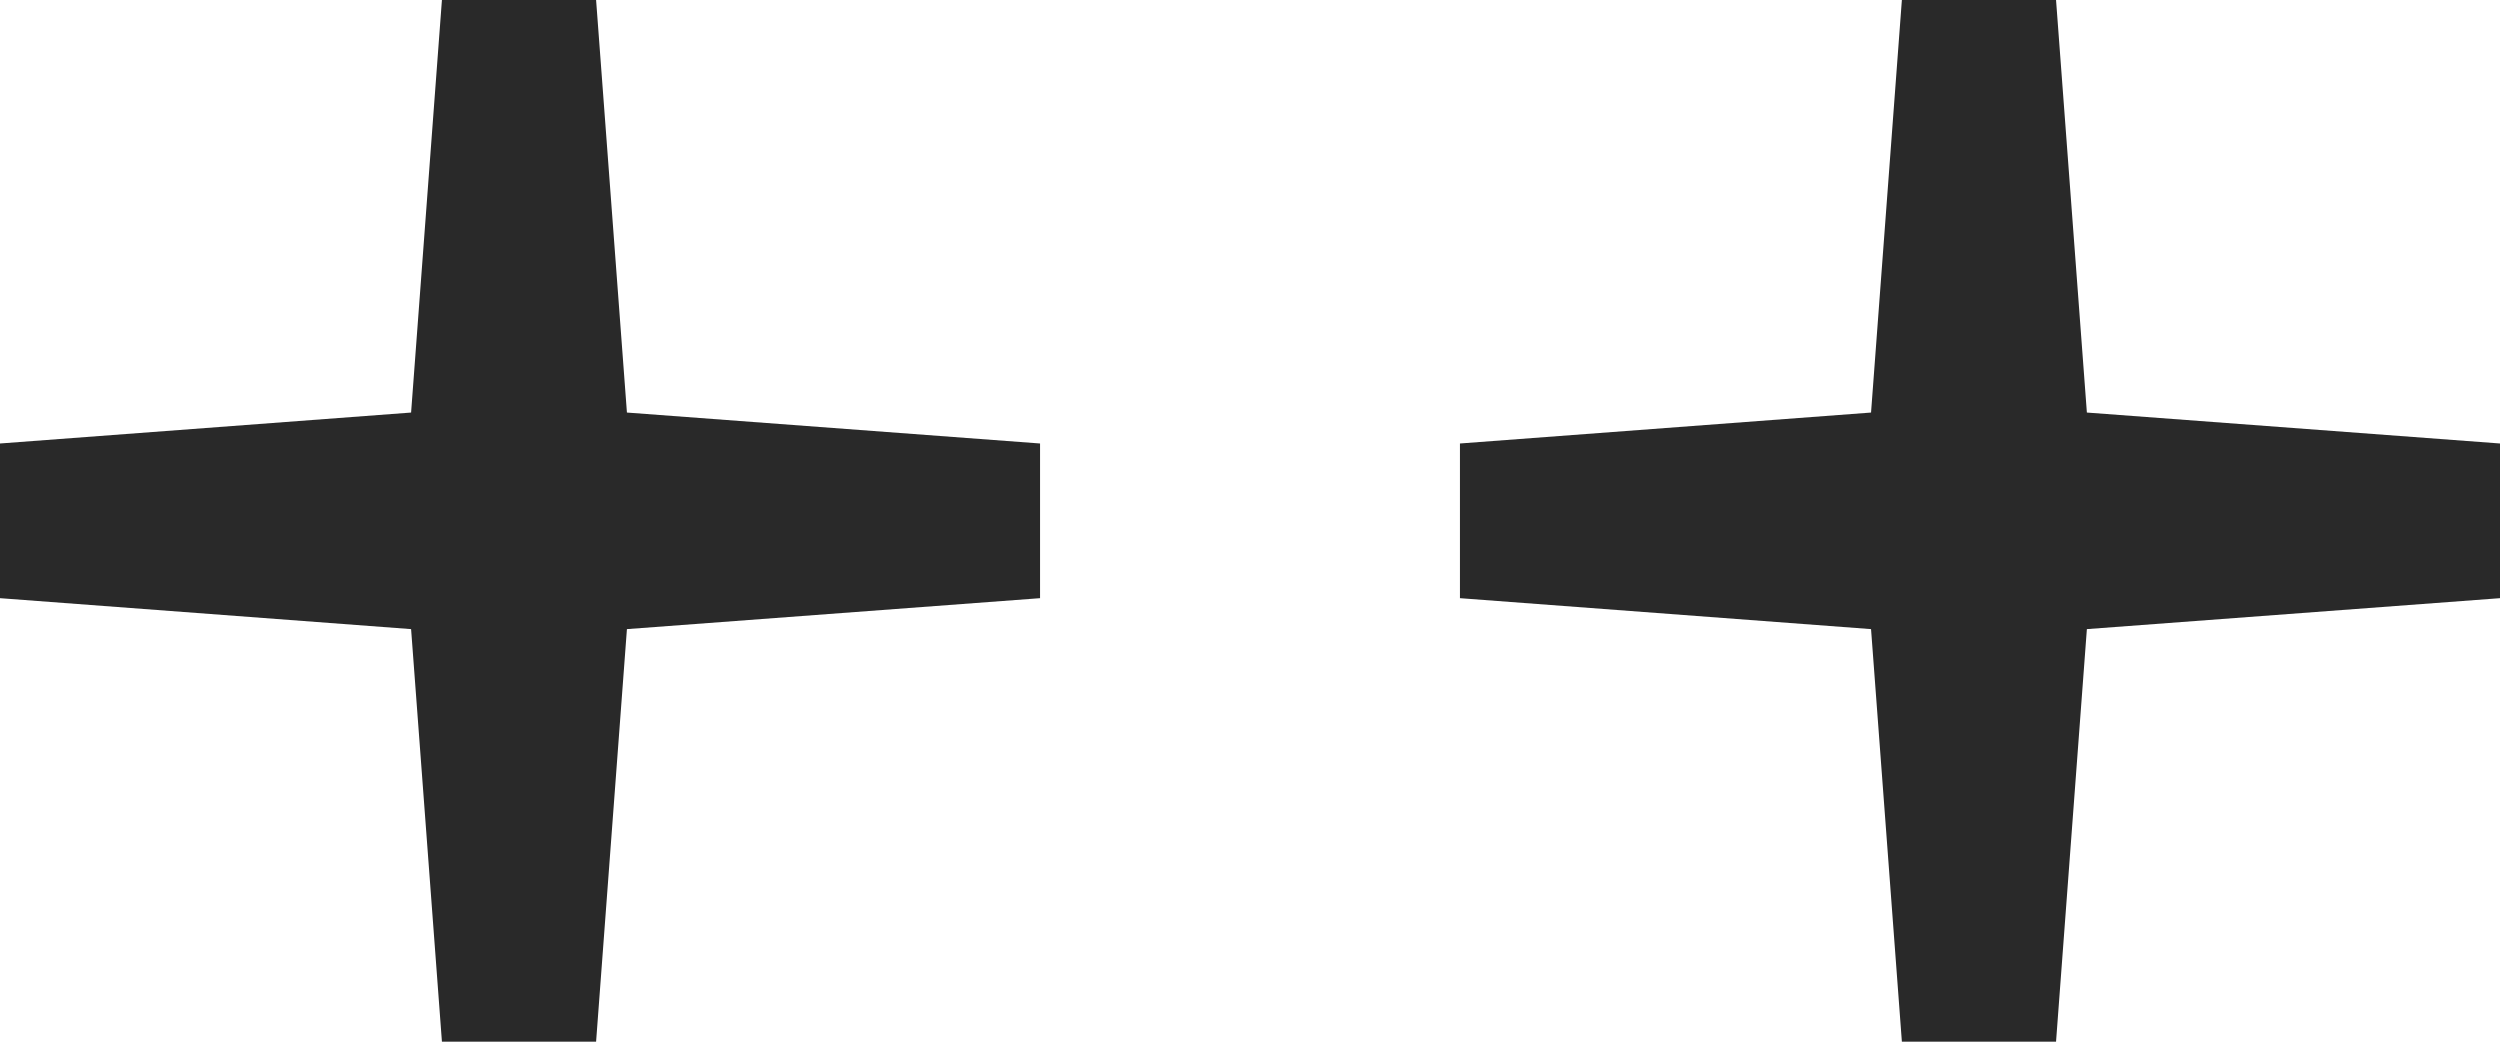
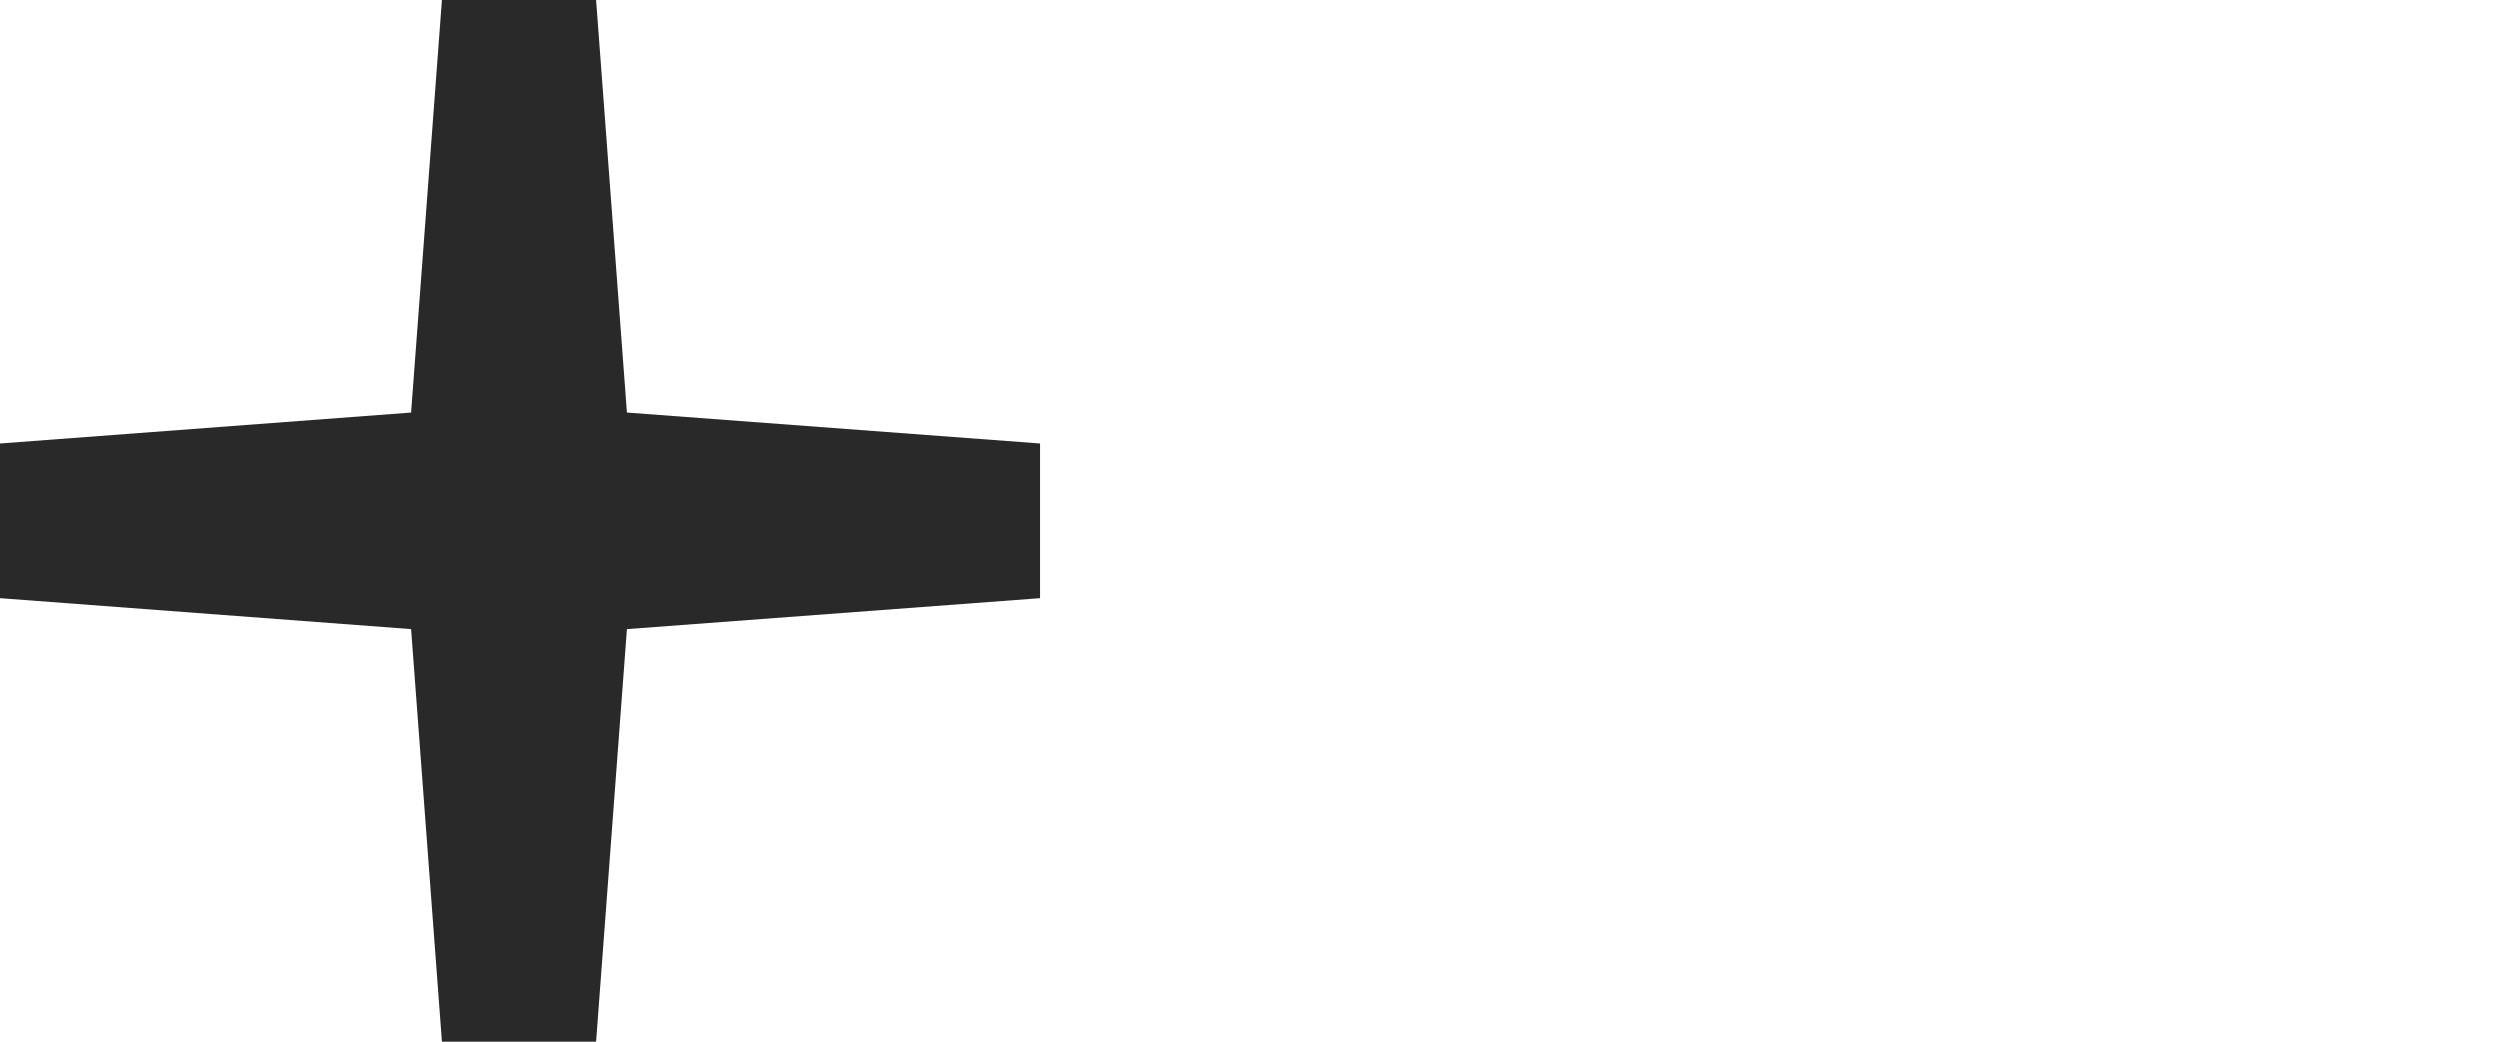
<svg xmlns="http://www.w3.org/2000/svg" width="48" height="20" viewBox="0 0 48 20" fill="none">
-   <path d="M48 8.515V11.485L40.068 12.079L39.476 20H36.516L35.924 12.079L28.031 11.485V8.515L35.924 7.921L36.516 0H39.476L40.068 7.921L48 8.515Z" fill="#292929" />
  <path d="M19.969 8.515V11.485L12.037 12.079L11.445 20H8.485L7.893 12.079L0 11.485V8.515L7.893 7.921L8.485 0H11.445L12.037 7.921L19.969 8.515Z" fill="#292929" />
</svg>